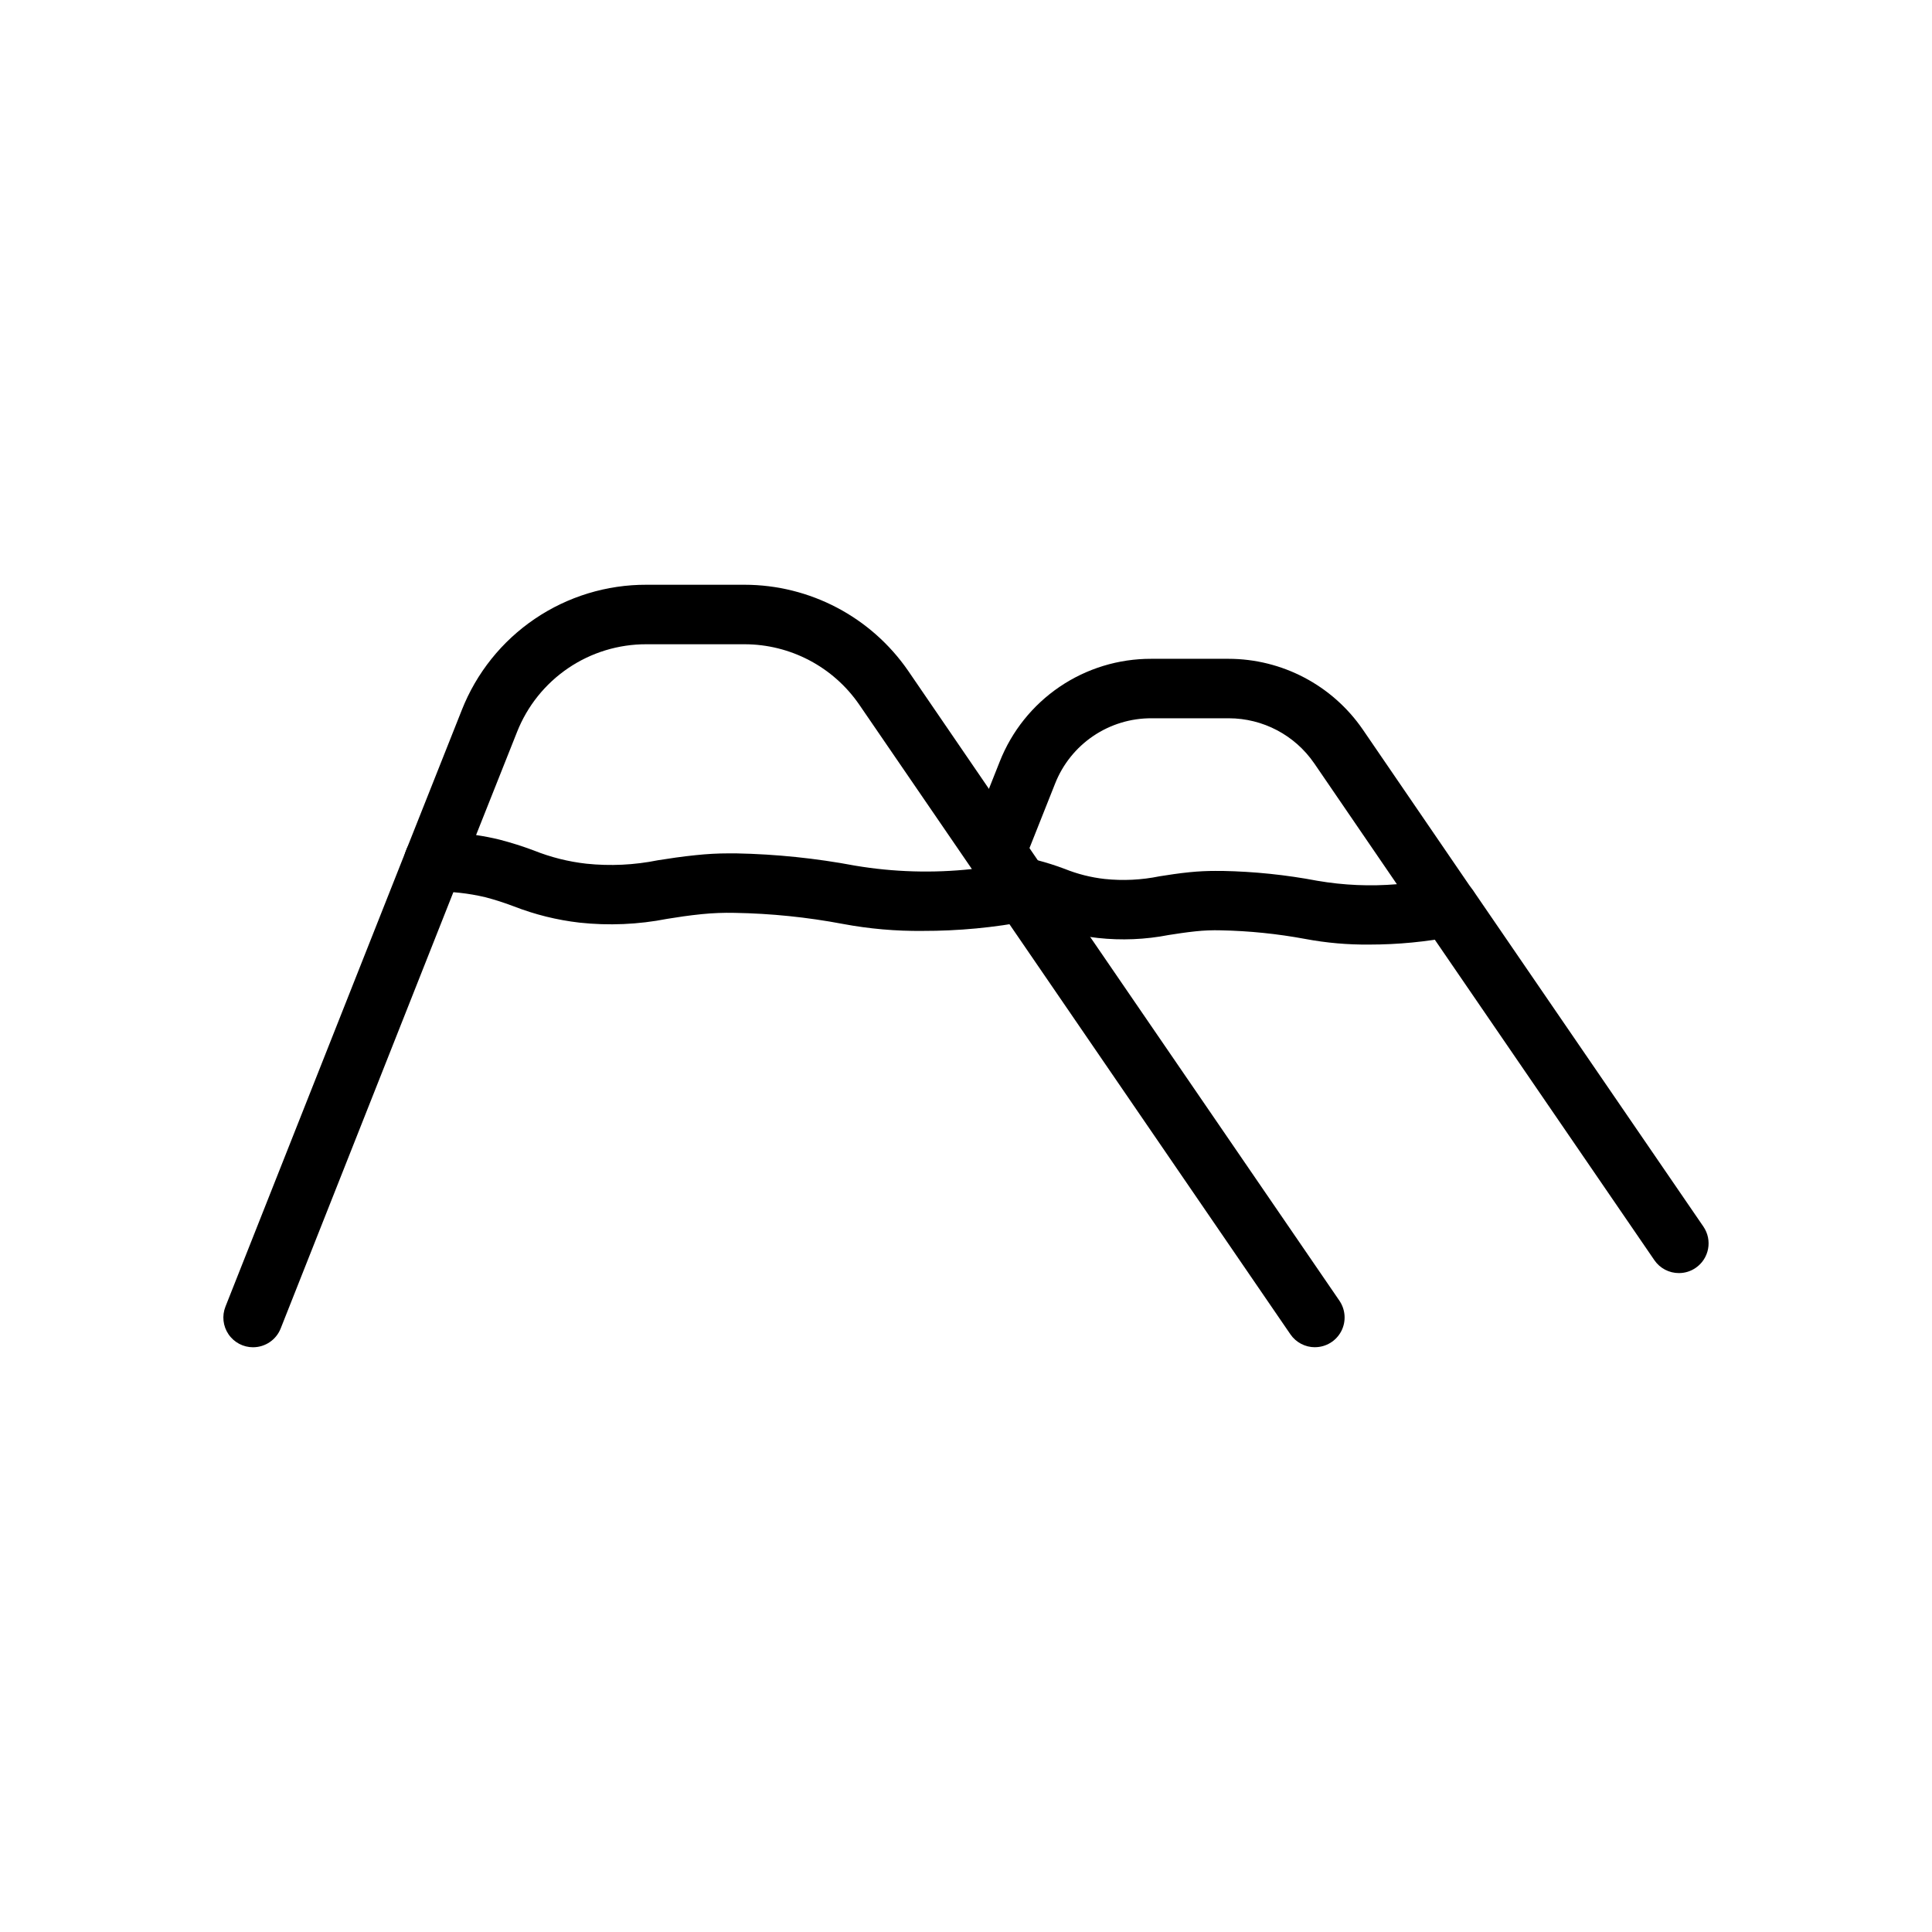
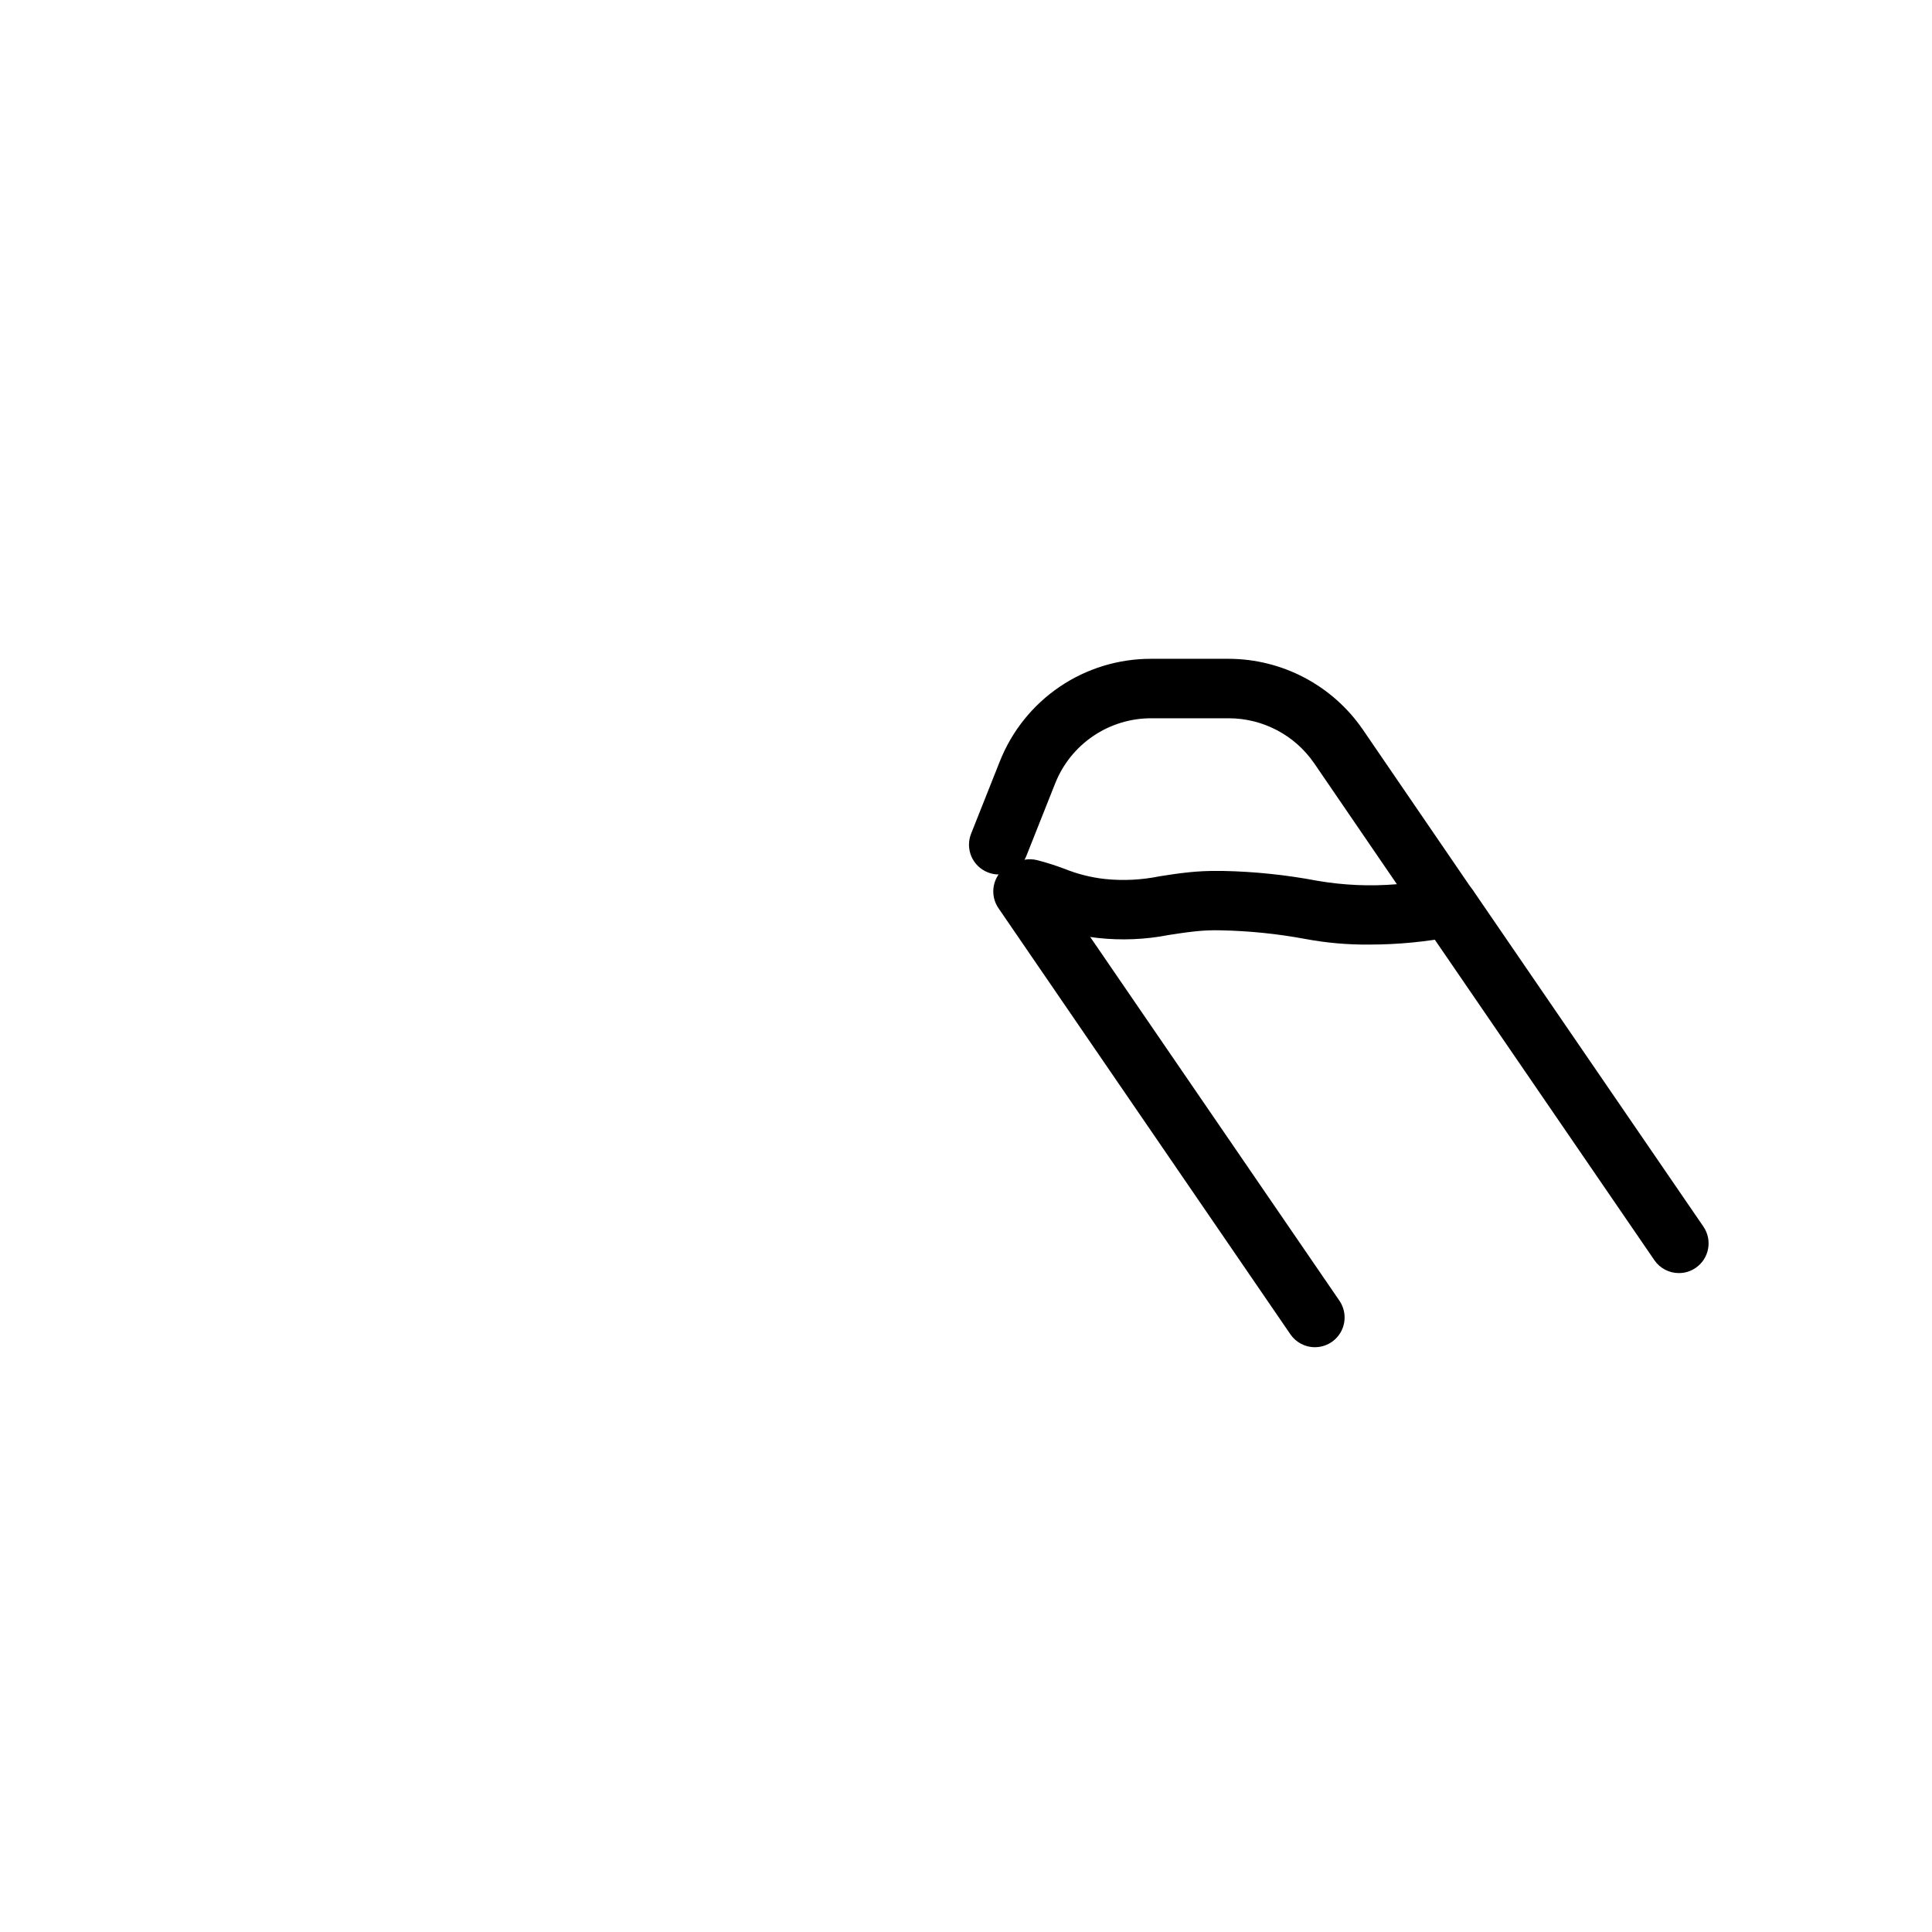
<svg xmlns="http://www.w3.org/2000/svg" fill="#000000" width="800px" height="800px" version="1.1" viewBox="144 144 512 512">
  <g>
-     <path d="m388.52 390.7c-7.094 0.074-14.184-0.543-21.16-1.852-9.449-1.785-19.035-2.766-28.652-2.93-2.918-0.066-5.84 0.047-8.746 0.34-3.418 0.348-6.375 0.789-9.172 1.25-7.644 1.5-15.469 1.836-23.215 1-5.969-0.688-11.828-2.141-17.426-4.32-2.469-0.941-4.988-1.75-7.543-2.418-4.465-1.055-9.047-1.559-13.633-1.496-2.617-0.004-5.066-1.273-6.582-3.406-1.488-2.164-1.797-4.93-0.828-7.367l14.824-37.344v-0.004c3.871-9.816 10.613-18.234 19.348-24.156 8.734-5.918 19.051-9.066 29.602-9.031h25.977c17.332 0.02 33.547 8.555 43.375 22.828l37 54.082c1.484 2.18 1.781 4.961 0.789 7.402-0.996 2.445-3.148 4.231-5.734 4.75-9.301 1.801-18.75 2.691-28.223 2.672zm-51.555-20.547h2.141 0.004c10.566 0.207 21.102 1.293 31.488 3.25 10.23 1.719 20.648 2.023 30.961 0.906l-29.859-43.586c-6.887-10.004-18.25-15.98-30.395-15.988h-25.977c-7.398-0.027-14.633 2.18-20.754 6.332-6.121 4.152-10.848 10.055-13.562 16.938l-10.848 27.293c2.117 0.316 4.203 0.715 6.234 1.219 3.082 0.797 6.117 1.762 9.094 2.879 4.445 1.777 9.105 2.953 13.863 3.488 6.34 0.668 12.746 0.359 18.996-0.906 3.055-0.48 6.297-0.977 10.035-1.355 3.055-0.32 5.824-0.469 8.582-0.469z" />
-     <path d="m211.07 501.04c-2.609 0.004-5.051-1.289-6.516-3.449-1.469-2.156-1.77-4.902-0.805-7.328l47.809-120.75-0.004 0.004c0.695-2.043 2.195-3.711 4.152-4.613 1.957-0.906 4.199-0.969 6.203-0.172 2.004 0.793 3.594 2.375 4.398 4.375 0.809 2 0.758 4.242-0.133 6.203l-47.785 120.73c-1.18 3.012-4.086 4.992-7.32 4.996z" />
    <path d="m492.49 501.03c-2.602 0.008-5.039-1.27-6.512-3.414l-77.32-112.86c-1.207-1.723-1.68-3.856-1.305-5.926 0.375-2.07 1.562-3.906 3.297-5.098 1.738-1.188 3.879-1.633 5.945-1.23 2.066 0.398 3.887 1.609 5.055 3.359l77.312 112.84h-0.004c1.648 2.41 1.832 5.531 0.473 8.113-1.359 2.582-4.031 4.203-6.949 4.207z" />
-     <path d="m506.9 394.32c-5.715 0.059-11.422-0.441-17.035-1.496-7.367-1.367-14.832-2.129-22.32-2.277-2.238-0.062-4.477 0.023-6.707 0.262-2.637 0.277-4.945 0.637-7.125 0.977h0.004c-6.184 1.203-12.516 1.469-18.777 0.785-4.856-0.547-9.617-1.727-14.168-3.504-1.895-0.715-3.828-1.336-5.785-1.855-4.215-1.062-6.769-5.344-5.707-9.559 0.18-0.719 0.465-1.41 0.84-2.055-1.465 0.285-2.981 0.141-4.359-0.422-1.945-0.773-3.5-2.285-4.328-4.203-0.824-1.922-0.855-4.09-0.082-6.031l7.59-19.113c3.176-8.051 8.707-14.961 15.867-19.82 7.164-4.859 15.625-7.441 24.281-7.418h20.469-0.004c14.223 0.012 27.527 7.016 35.59 18.727l29.191 42.676c1.488 2.18 1.789 4.965 0.793 7.41-0.996 2.449-3.156 4.234-5.746 4.75-7.406 1.445-14.938 2.168-22.48 2.168zm-40.699-19.516h1.754c8.438 0.164 16.844 1.035 25.137 2.606 6.965 1.199 14.055 1.508 21.098 0.914l-21.938-32.078h-0.004c-5.121-7.441-13.574-11.887-22.609-11.895h-20.469 0.004c-5.512-0.027-10.898 1.613-15.461 4.703s-8.082 7.488-10.102 12.613l-7.59 19.105h0.004c-0.148 0.371-0.324 0.73-0.527 1.07 1.117-0.207 2.269-0.168 3.375 0.109 2.469 0.645 4.902 1.418 7.289 2.316 3.387 1.363 6.945 2.262 10.574 2.668 4.859 0.512 9.77 0.273 14.555-0.707 2.426-0.379 5-0.789 7.988-1.086 2.473-0.246 4.707-0.34 6.922-0.34z" />
+     <path d="m506.9 394.32c-5.715 0.059-11.422-0.441-17.035-1.496-7.367-1.367-14.832-2.129-22.32-2.277-2.238-0.062-4.477 0.023-6.707 0.262-2.637 0.277-4.945 0.637-7.125 0.977h0.004c-6.184 1.203-12.516 1.469-18.777 0.785-4.856-0.547-9.617-1.727-14.168-3.504-1.895-0.715-3.828-1.336-5.785-1.855-4.215-1.062-6.769-5.344-5.707-9.559 0.18-0.719 0.465-1.41 0.84-2.055-1.465 0.285-2.981 0.141-4.359-0.422-1.945-0.773-3.5-2.285-4.328-4.203-0.824-1.922-0.855-4.09-0.082-6.031l7.59-19.113c3.176-8.051 8.707-14.961 15.867-19.82 7.164-4.859 15.625-7.441 24.281-7.418h20.469-0.004c14.223 0.012 27.527 7.016 35.59 18.727l29.191 42.676c1.488 2.18 1.789 4.965 0.793 7.41-0.996 2.449-3.156 4.234-5.746 4.75-7.406 1.445-14.938 2.168-22.48 2.168zm-40.699-19.516h1.754c8.438 0.164 16.844 1.035 25.137 2.606 6.965 1.199 14.055 1.508 21.098 0.914l-21.938-32.078h-0.004c-5.121-7.441-13.574-11.887-22.609-11.895h-20.469 0.004c-5.512-0.027-10.898 1.613-15.461 4.703s-8.082 7.488-10.102 12.613l-7.59 19.105h0.004c-0.148 0.371-0.324 0.73-0.527 1.07 1.117-0.207 2.269-0.168 3.375 0.109 2.469 0.645 4.902 1.418 7.289 2.316 3.387 1.363 6.945 2.262 10.574 2.668 4.859 0.512 9.77 0.273 14.555-0.707 2.426-0.379 5-0.789 7.988-1.086 2.473-0.246 4.707-0.34 6.922-0.34" />
    <path d="m588.93 481.38c-2.598 0.004-5.031-1.273-6.5-3.414l-61.008-89.047v-0.004c-1.184-1.723-1.629-3.844-1.246-5.894 0.383-2.055 1.566-3.871 3.289-5.051 3.586-2.457 8.484-1.543 10.945 2.043l61.008 89.047c2.457 3.59 1.539 8.488-2.047 10.941-1.305 0.902-2.856 1.383-4.441 1.379z" />
  </g>
</svg>